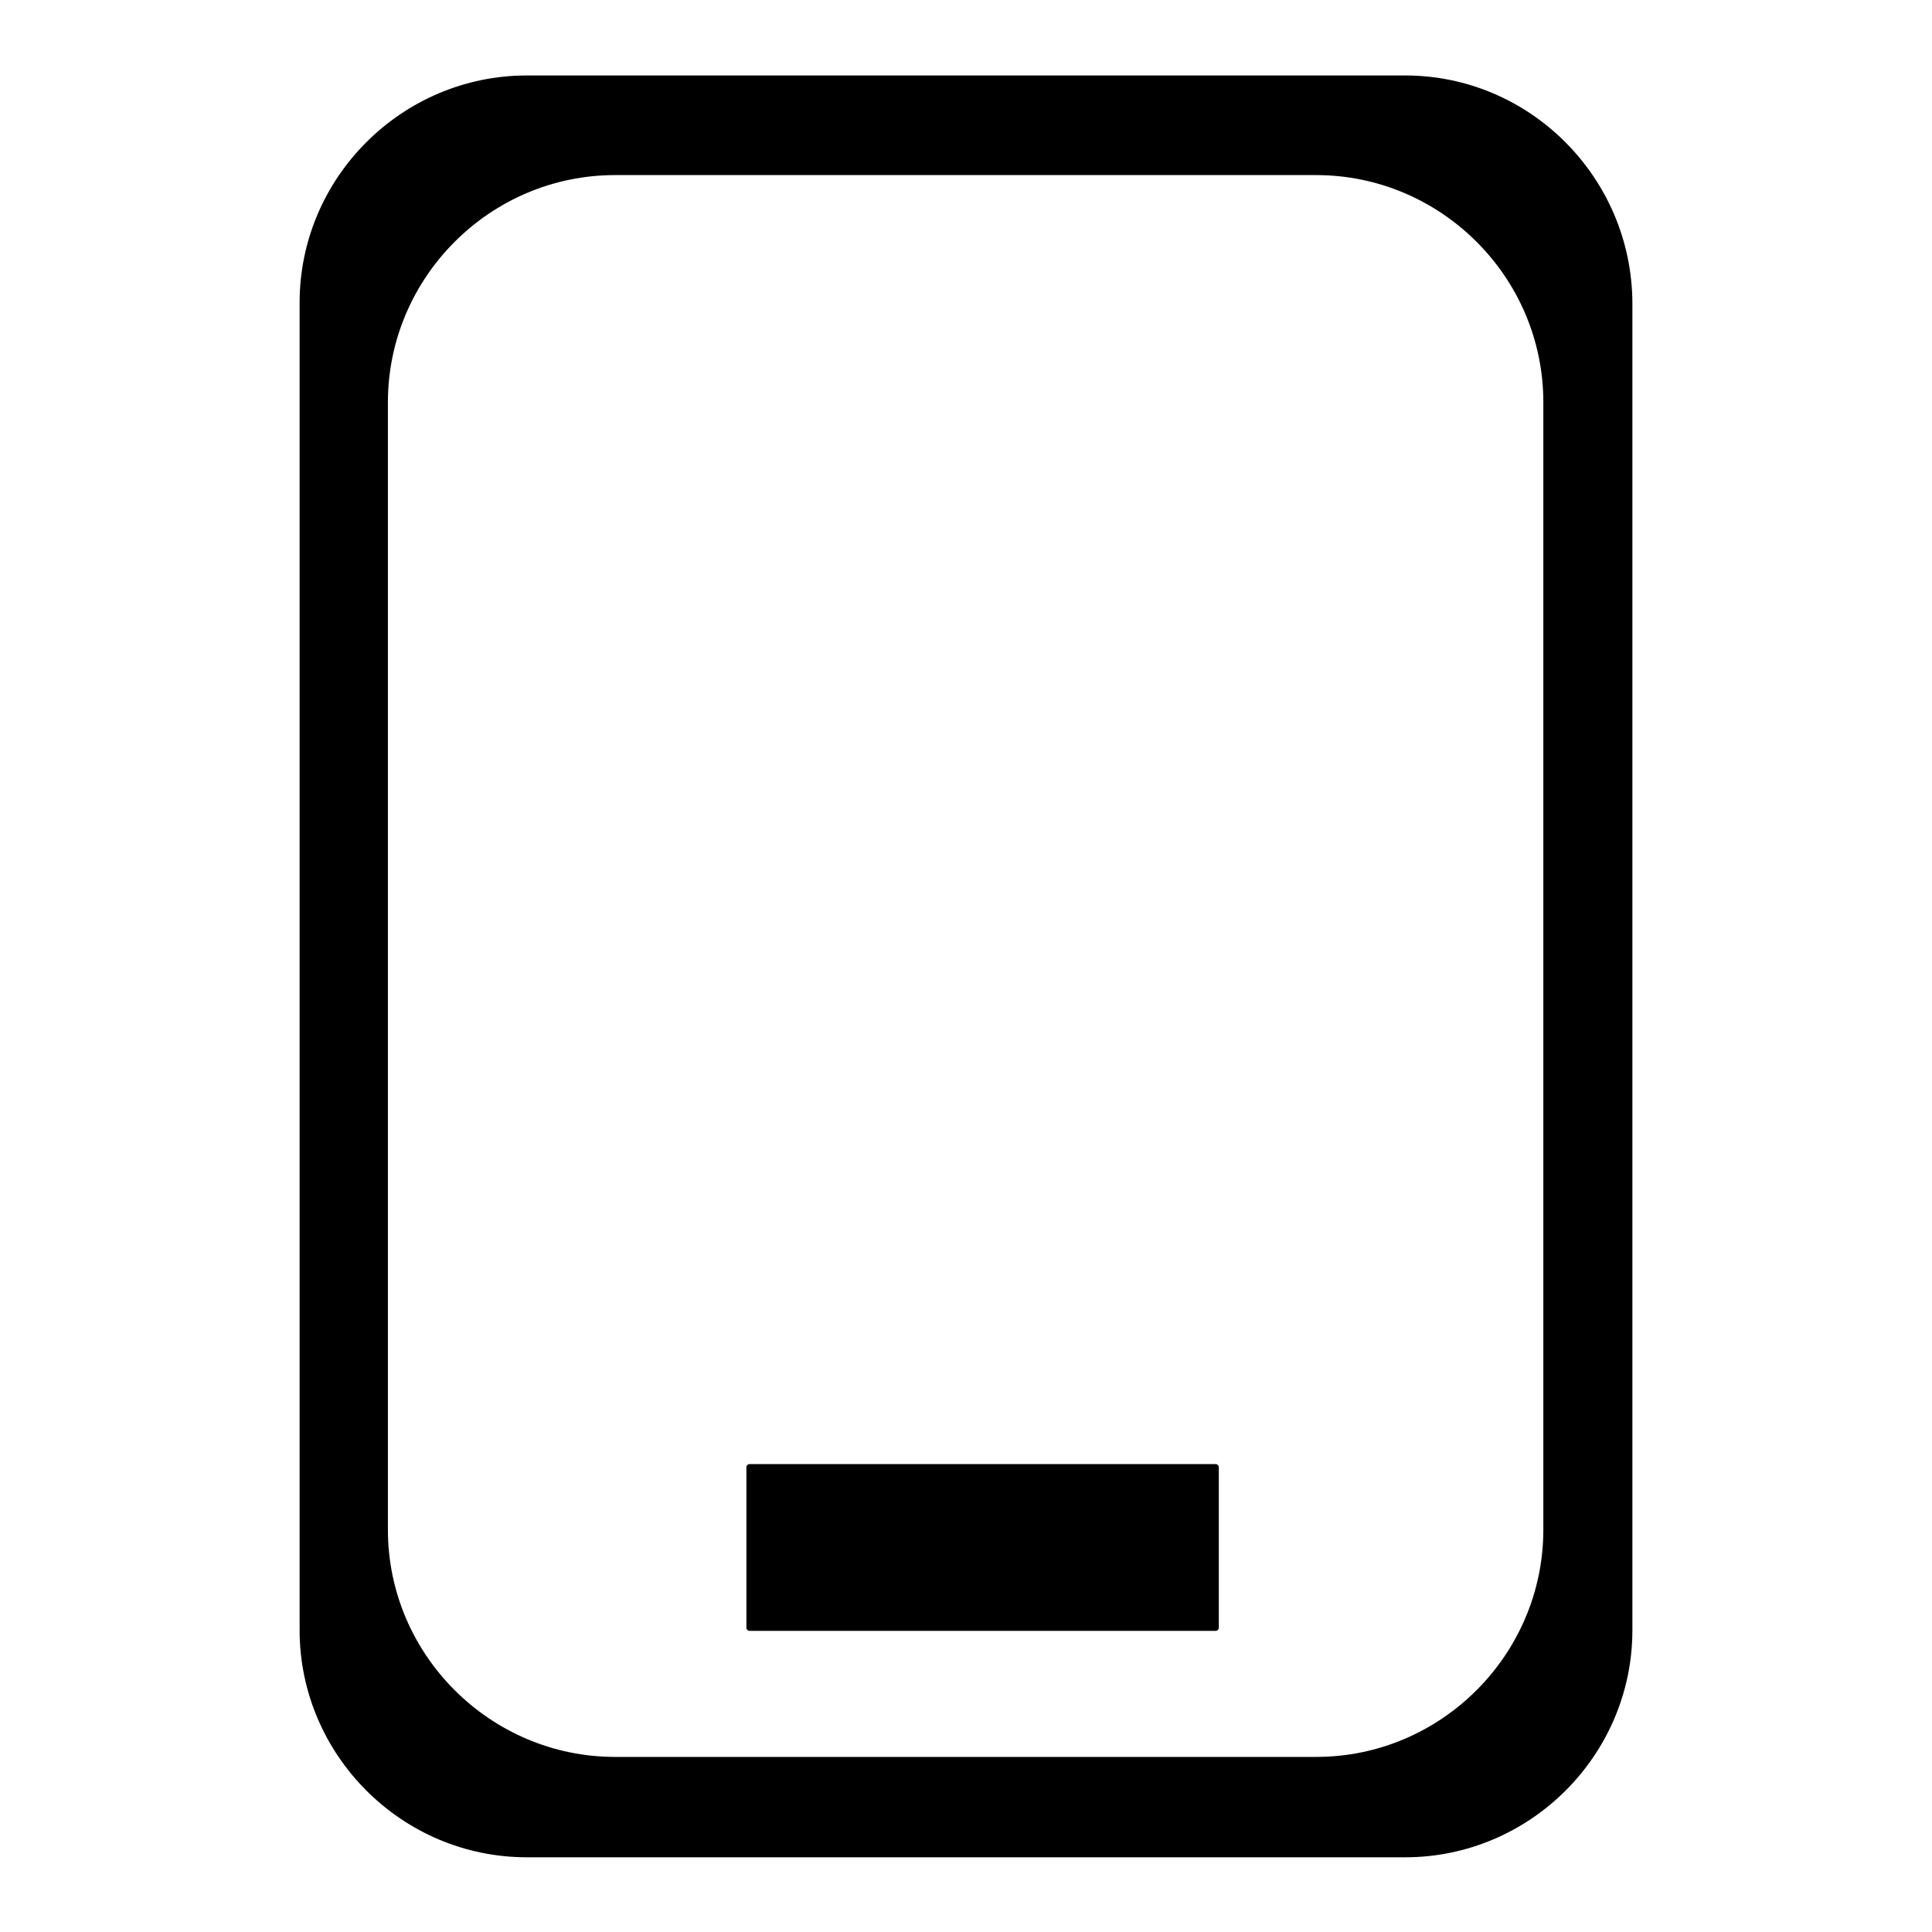
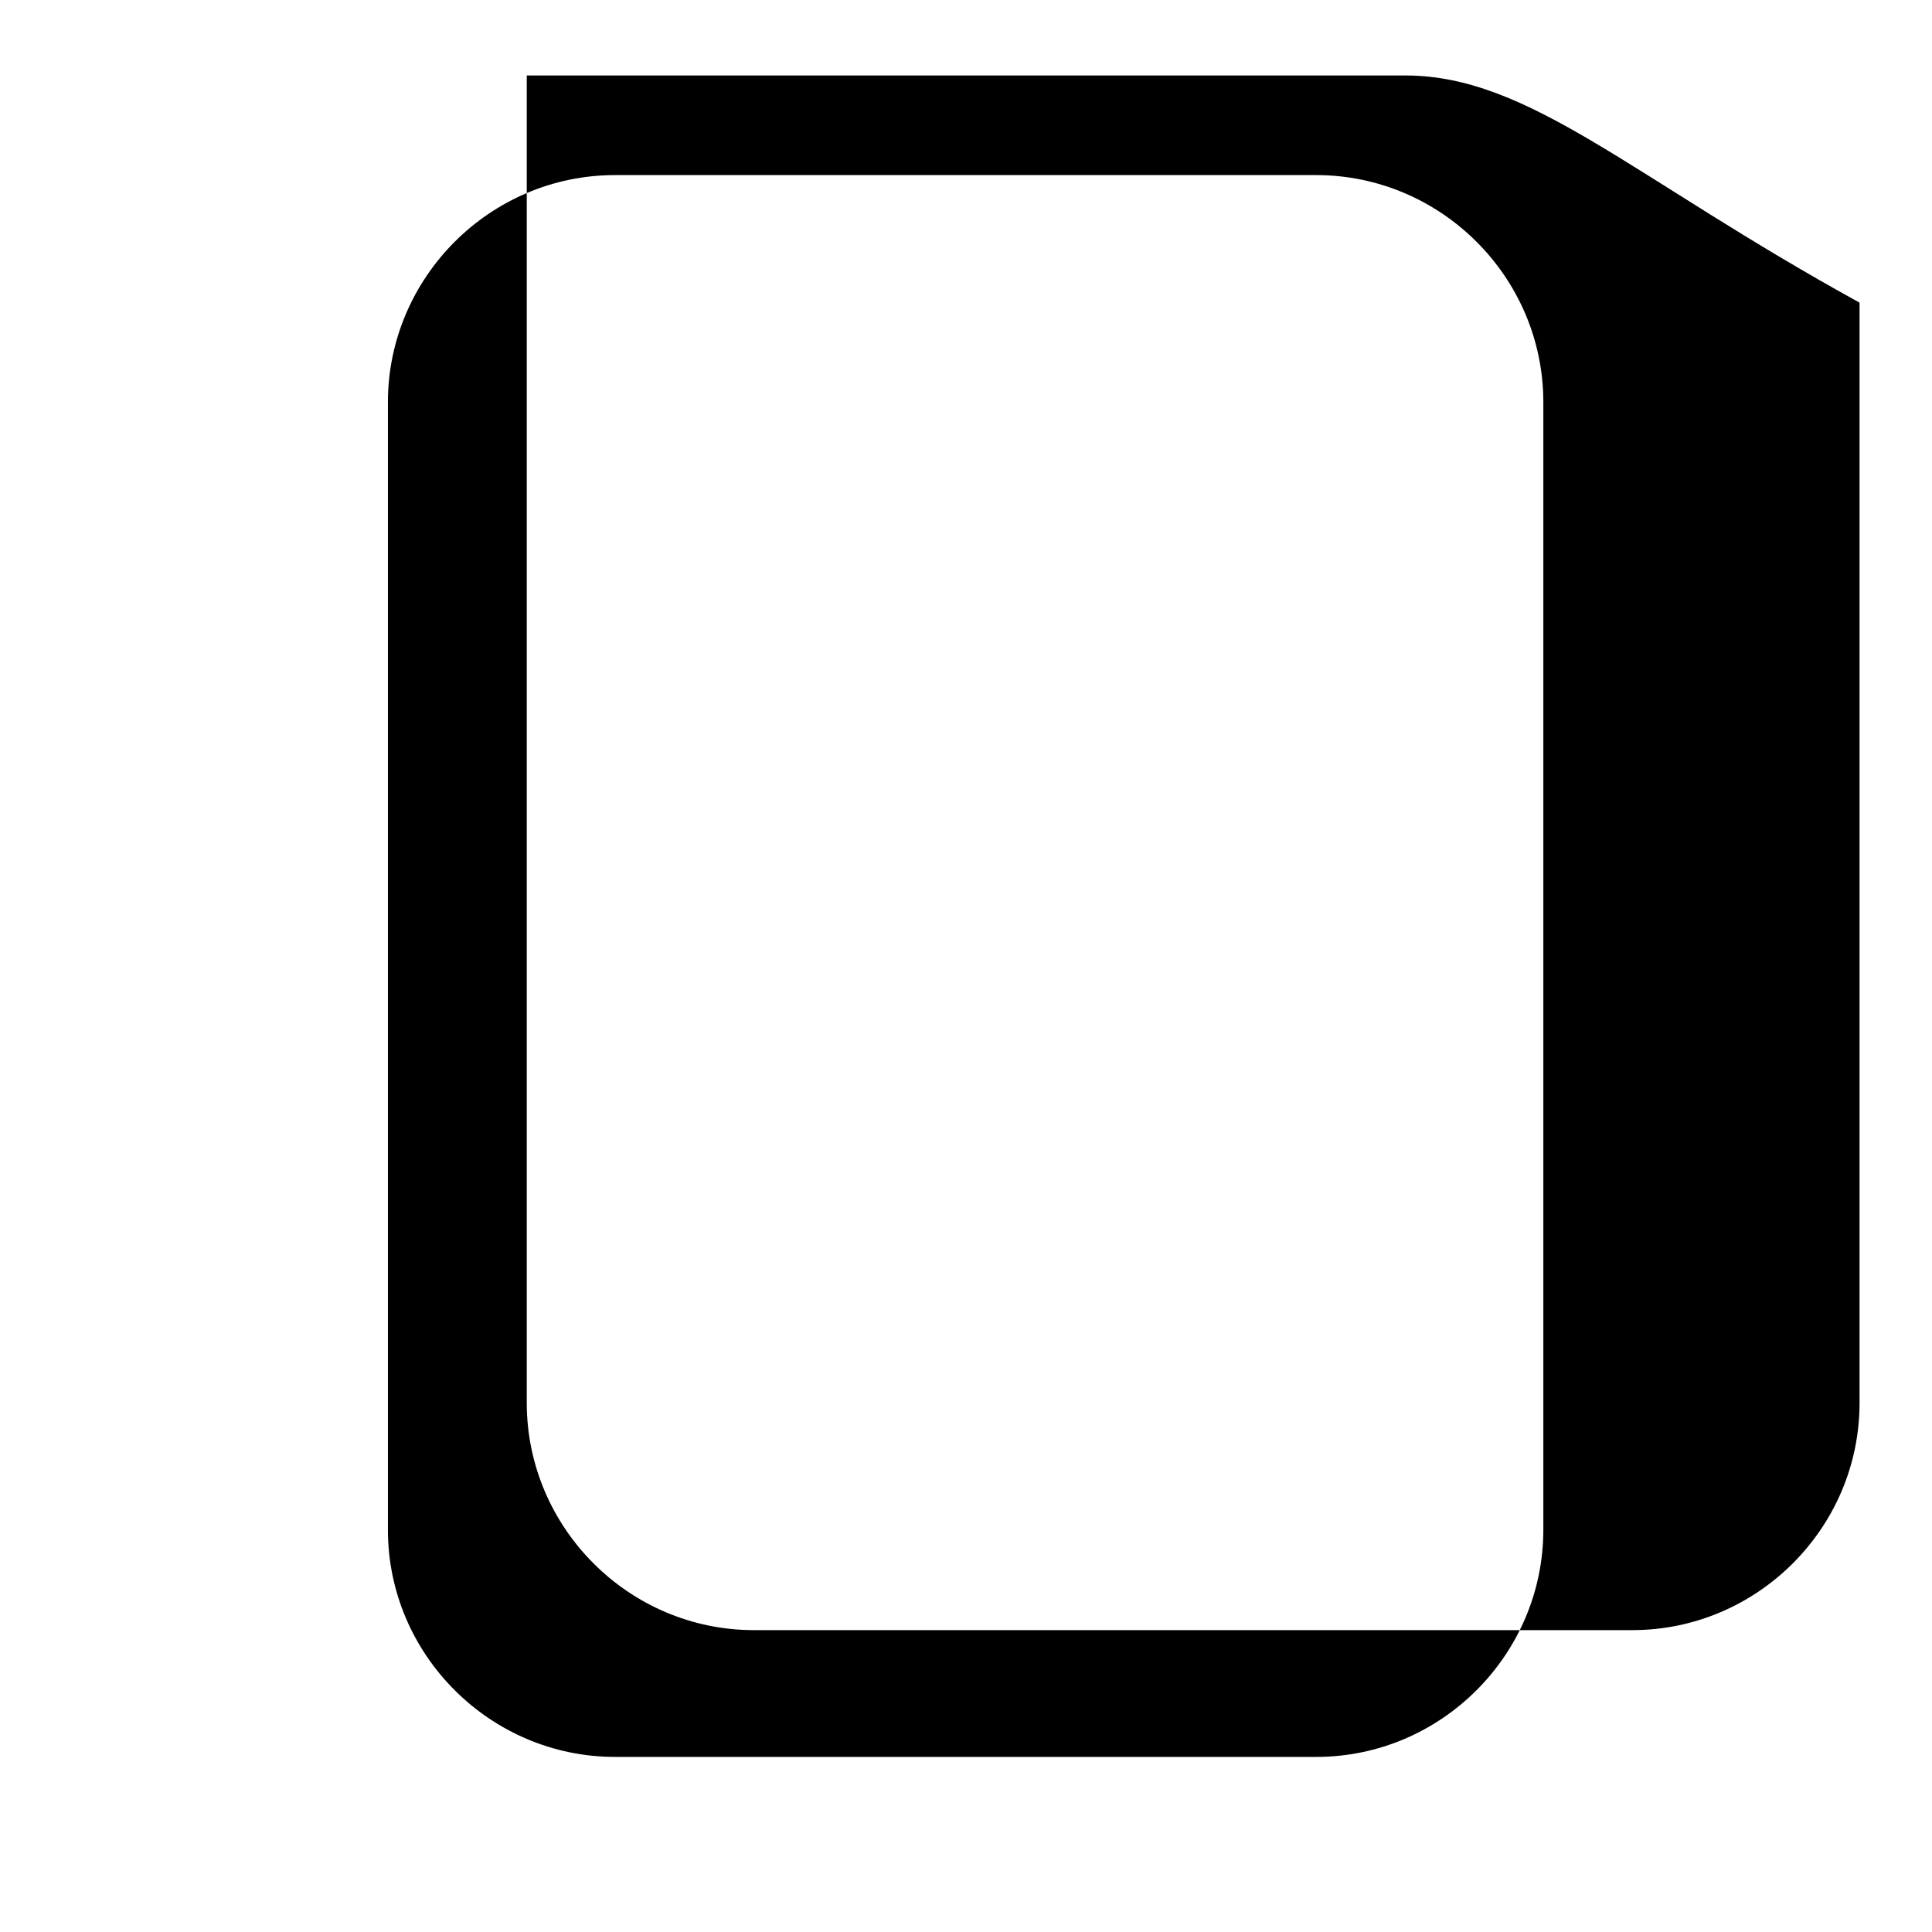
<svg xmlns="http://www.w3.org/2000/svg" version="1.1" x="0px" y="0px" viewBox="0 0 256 256" enable-background="new 0 0 256 256" xml:space="preserve">
  <g>
    <g>
-       <path fill="#000000" d="M186.2,10H69.8c-16.5,0-30.1,13.5-30.1,30.1v175.9c0,16.5,13.5,30.1,30.1,30.1h116.4c16.5,0,30.1-13.5,30.1-30.1V40.1C216.2,23.5,202.7,10,186.2,10z M204.5,202.7c0,16.5-13.5,30.1-30.1,30.1H81.5c-16.5,0-30.1-13.5-30.1-30.1V53.3c0-16.5,13.5-30.1,30.1-30.1h92.9c16.5,0,30.1,13.5,30.1,30.1L204.5,202.7L204.5,202.7z" />
-       <path fill="#000000" d="M161.1,216.1H99.3c-0.2,0-0.4-0.2-0.4-0.4v-21.3c0-0.2,0.2-0.4,0.4-0.4h61.8c0.2,0,0.4,0.2,0.4,0.4v21.3C161.5,215.9,161.3,216.1,161.1,216.1z" />
+       <path fill="#000000" d="M186.2,10H69.8v175.9c0,16.5,13.5,30.1,30.1,30.1h116.4c16.5,0,30.1-13.5,30.1-30.1V40.1C216.2,23.5,202.7,10,186.2,10z M204.5,202.7c0,16.5-13.5,30.1-30.1,30.1H81.5c-16.5,0-30.1-13.5-30.1-30.1V53.3c0-16.5,13.5-30.1,30.1-30.1h92.9c16.5,0,30.1,13.5,30.1,30.1L204.5,202.7L204.5,202.7z" />
    </g>
  </g>
</svg>